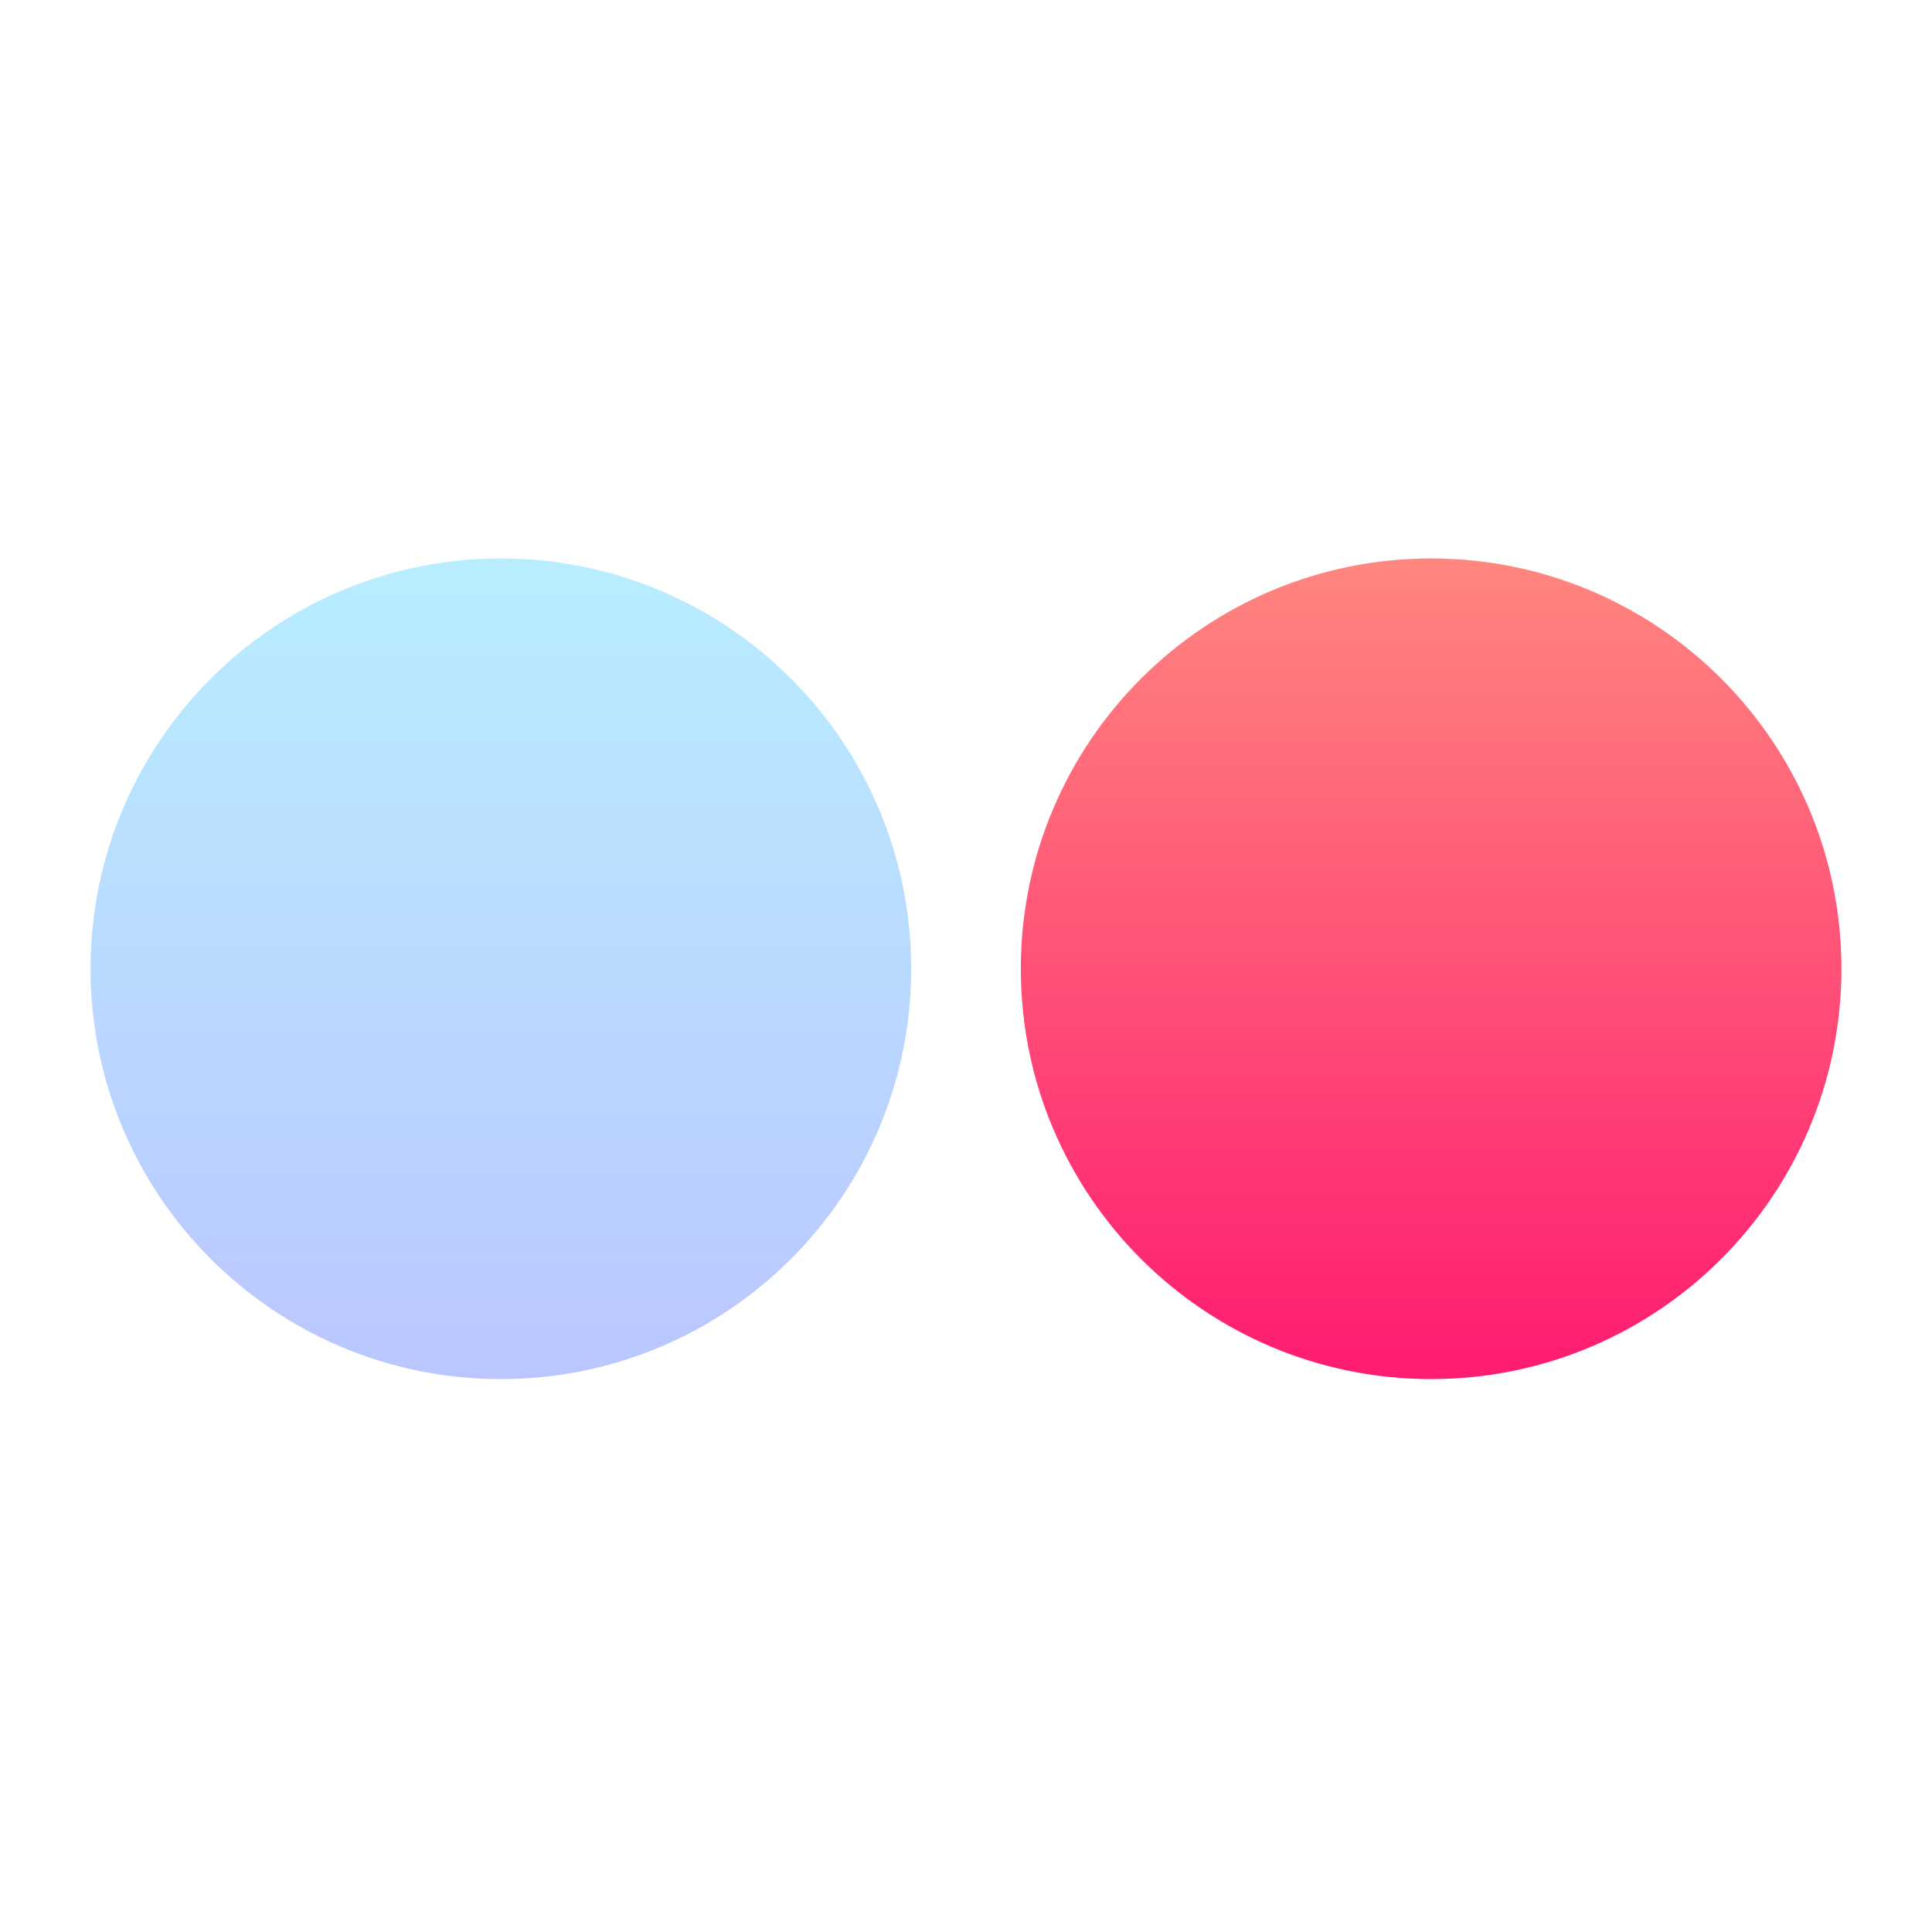
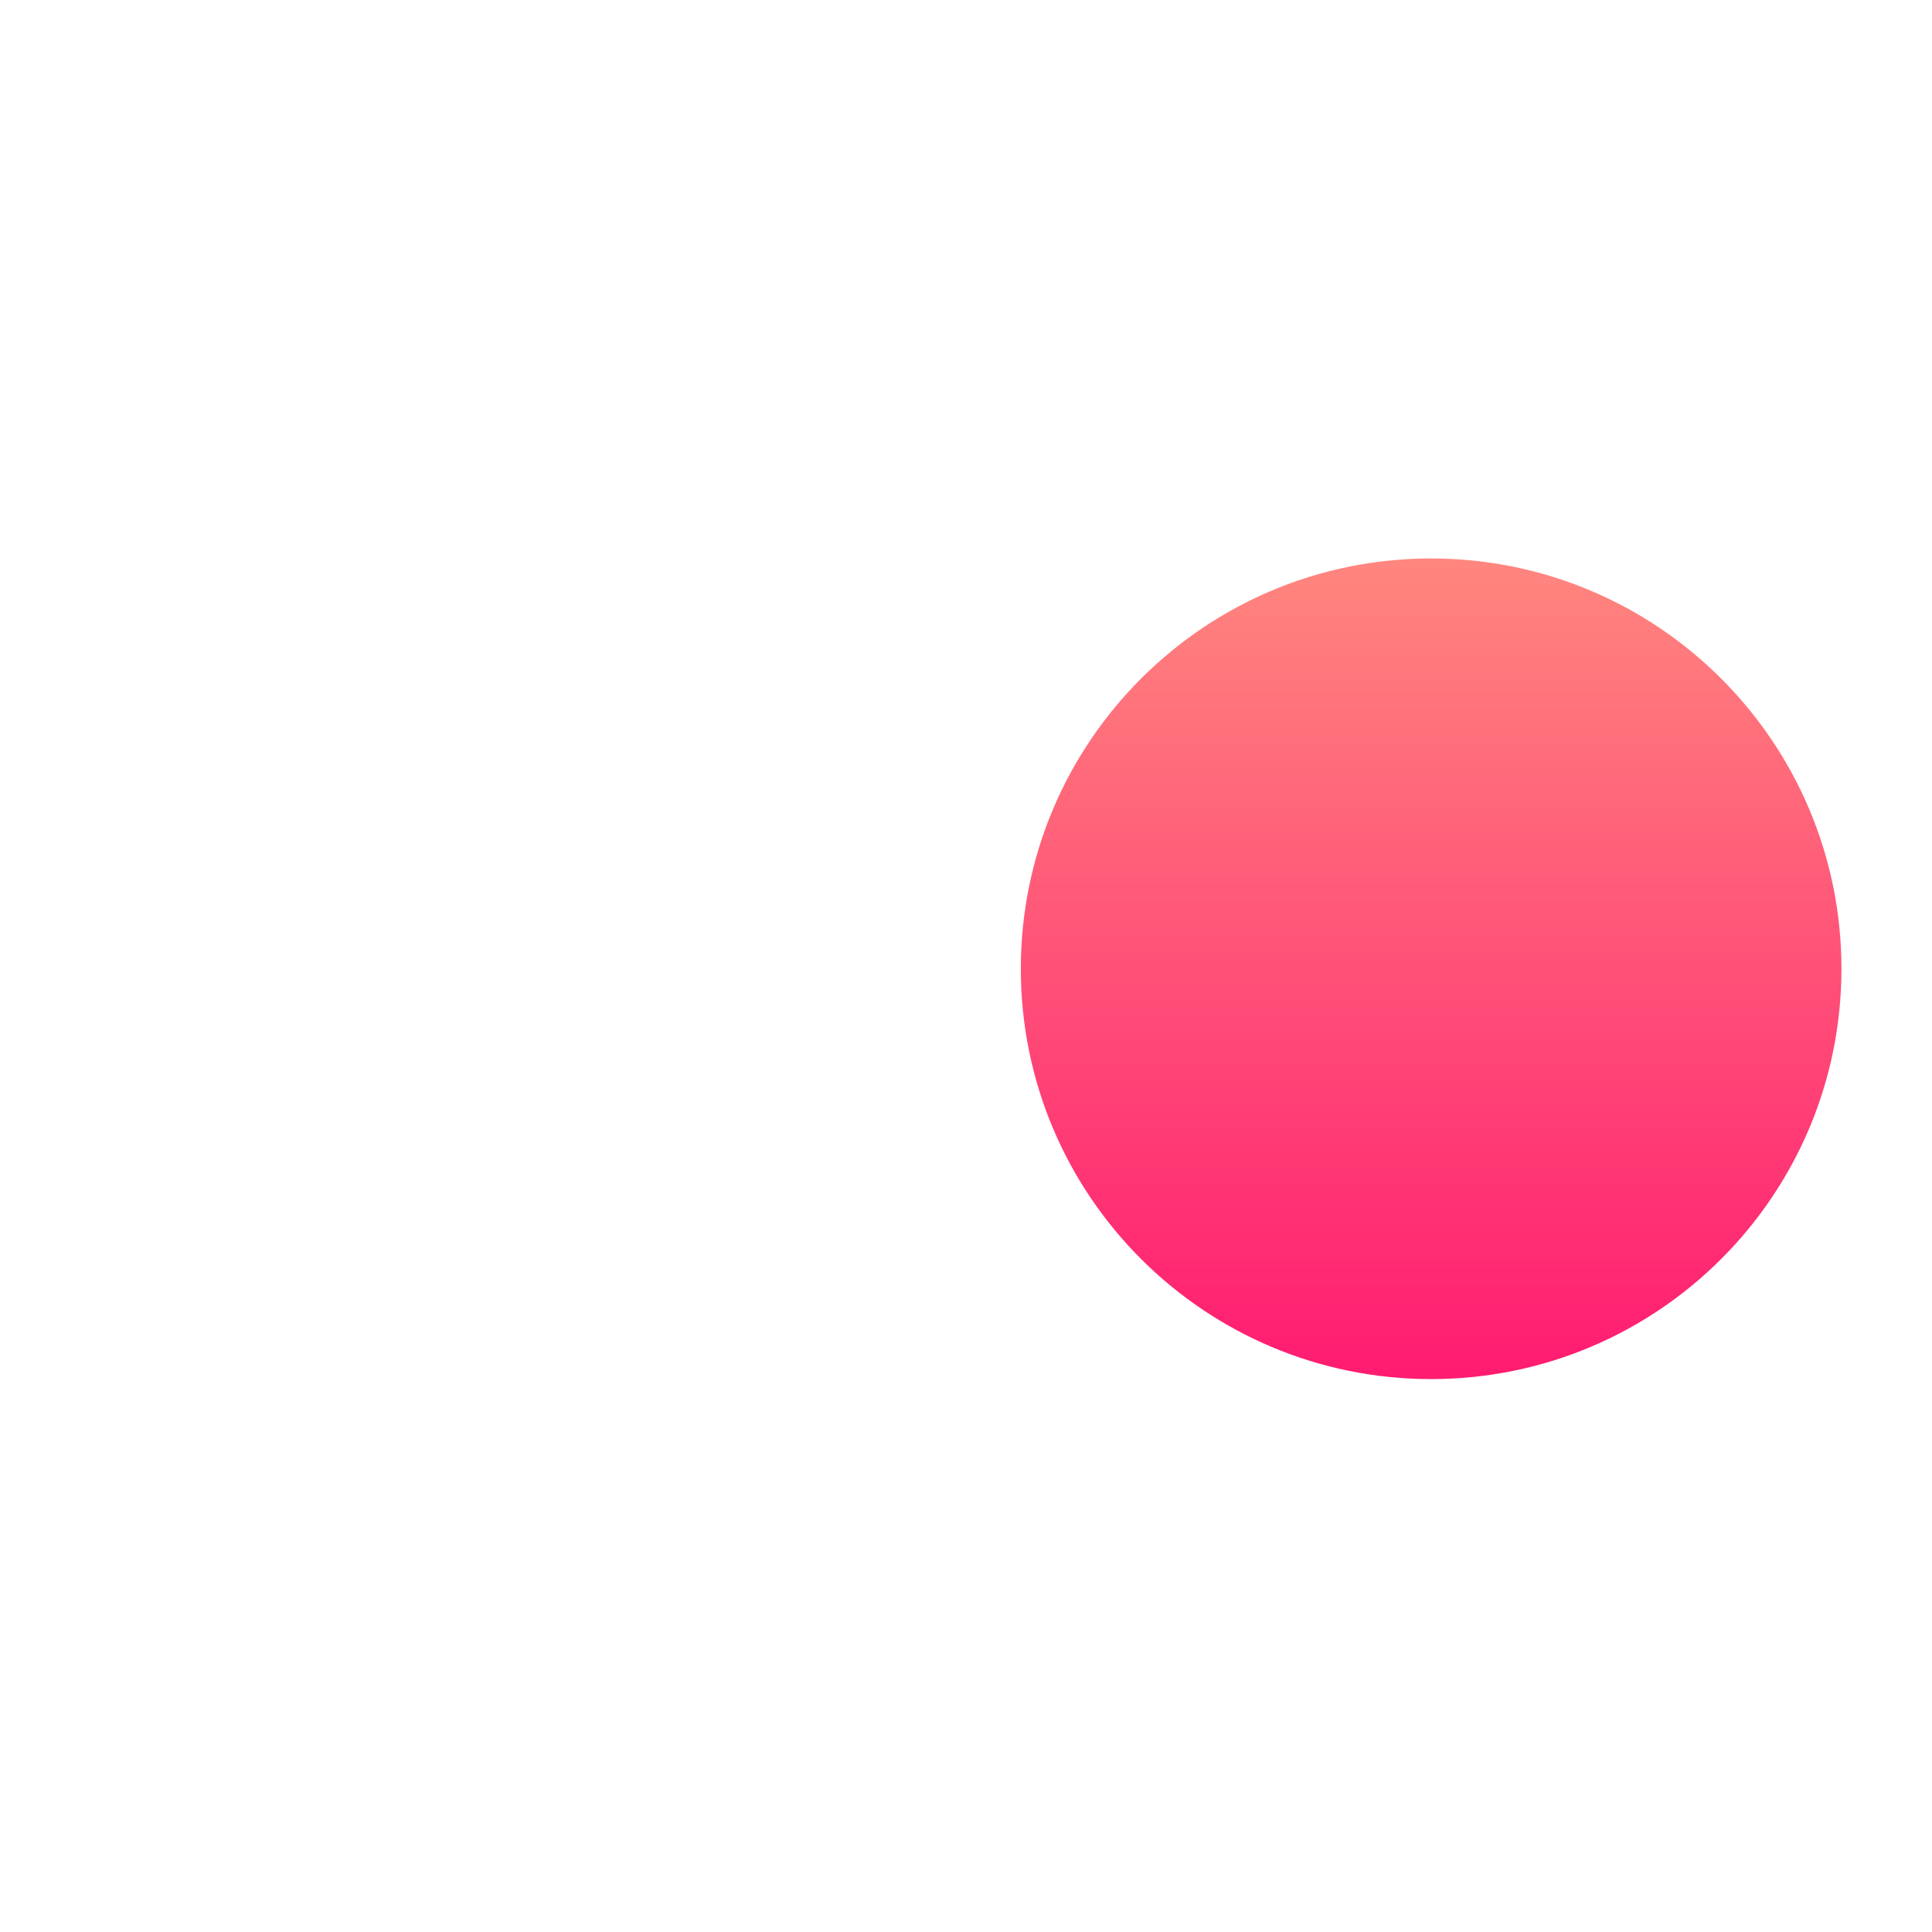
<svg xmlns="http://www.w3.org/2000/svg" width="128" height="128" viewBox="0 0 128 128" fill="none">
  <path d="M94.816 91.368C109.83 91.368 122 79.197 122 64.183C122 49.173 109.829 37 94.816 37C79.802 37 67.632 49.173 67.632 64.184C67.632 79.198 79.803 91.368 94.817 91.368" fill="url(#paint0_linear_126_126)" />
-   <path opacity="0.4" d="M33.184 91.368C48.198 91.368 60.368 79.197 60.368 64.183C60.368 49.173 48.197 37 33.183 37C18.171 37 6 49.173 6 64.184C6 79.198 18.171 91.368 33.184 91.368Z" fill="url(#paint1_linear_126_126)" />
  <defs>
    <linearGradient id="paint0_linear_126_126" x1="94.816" y1="91.368" x2="94.816" y2="37" gradientUnits="userSpaceOnUse">
      <stop stop-color="#FF1B71" />
      <stop offset="1" stop-color="#FF867E" />
      <stop offset="1" stop-color="#FF6678" />
    </linearGradient>
    <linearGradient id="paint1_linear_126_126" x1="33.184" y1="91.368" x2="33.184" y2="37" gradientUnits="userSpaceOnUse">
      <stop stop-color="#5570FF" />
      <stop offset="1" stop-color="#4DD3FF" />
    </linearGradient>
  </defs>
</svg>